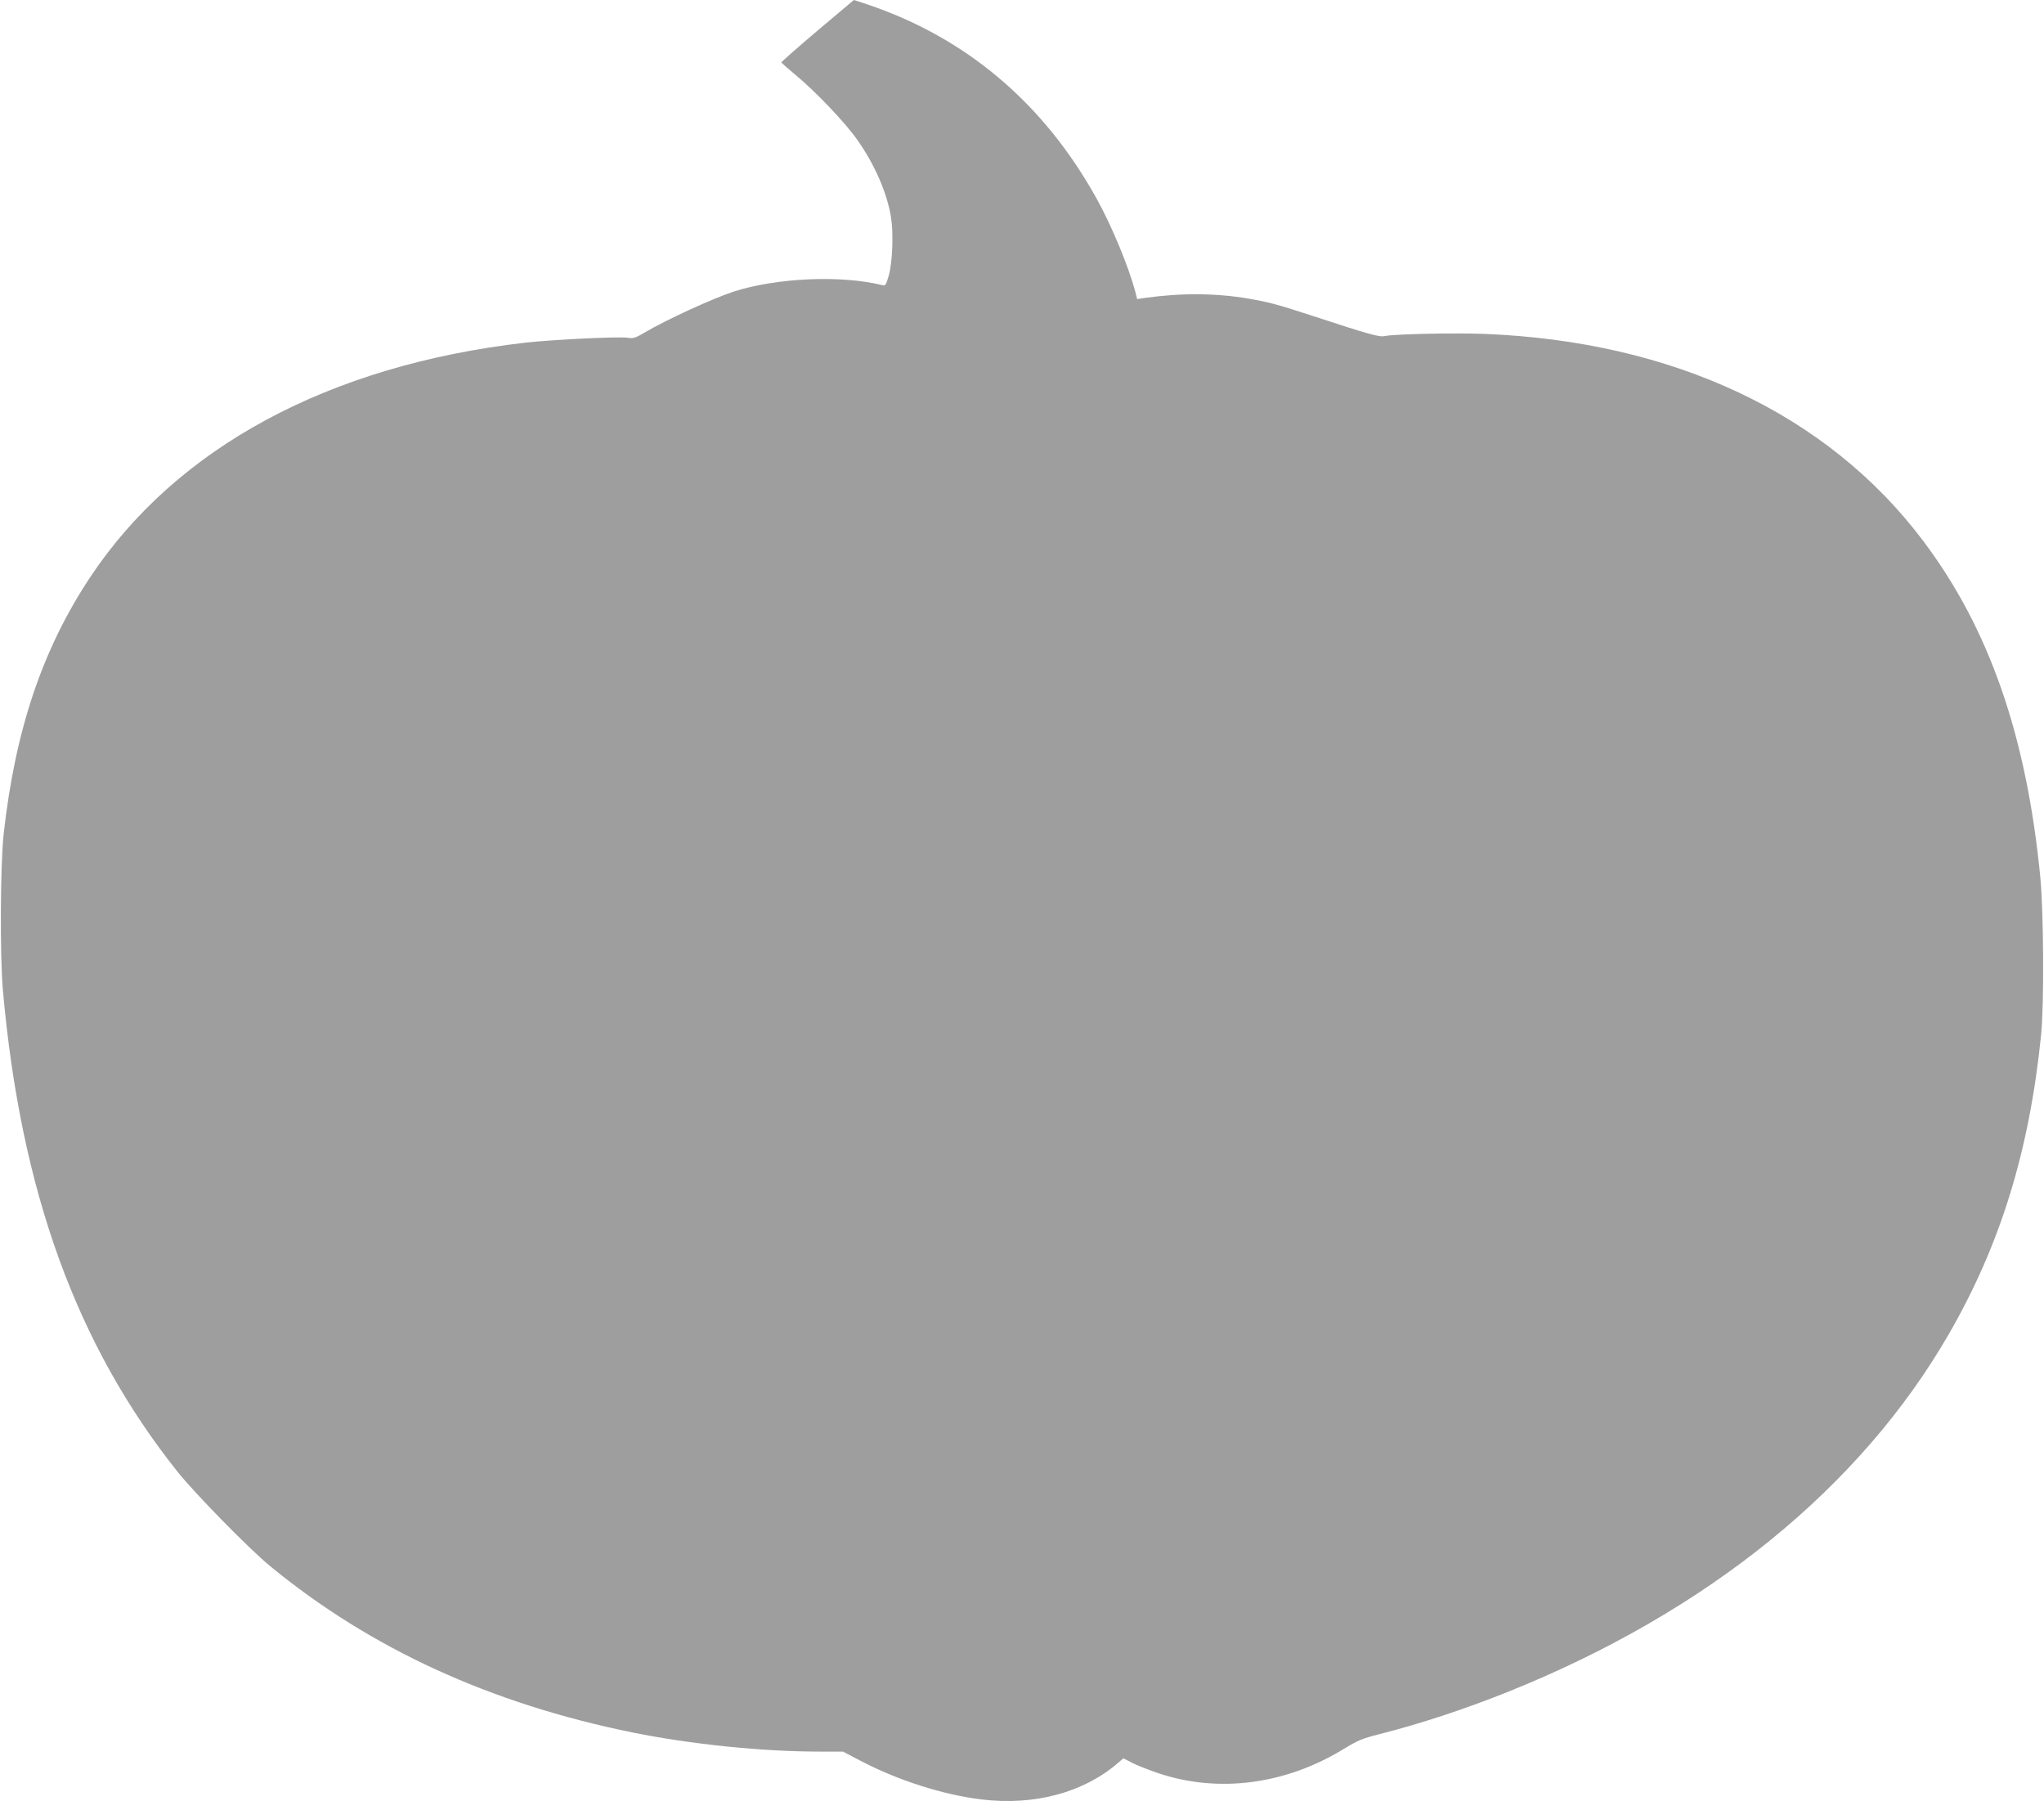
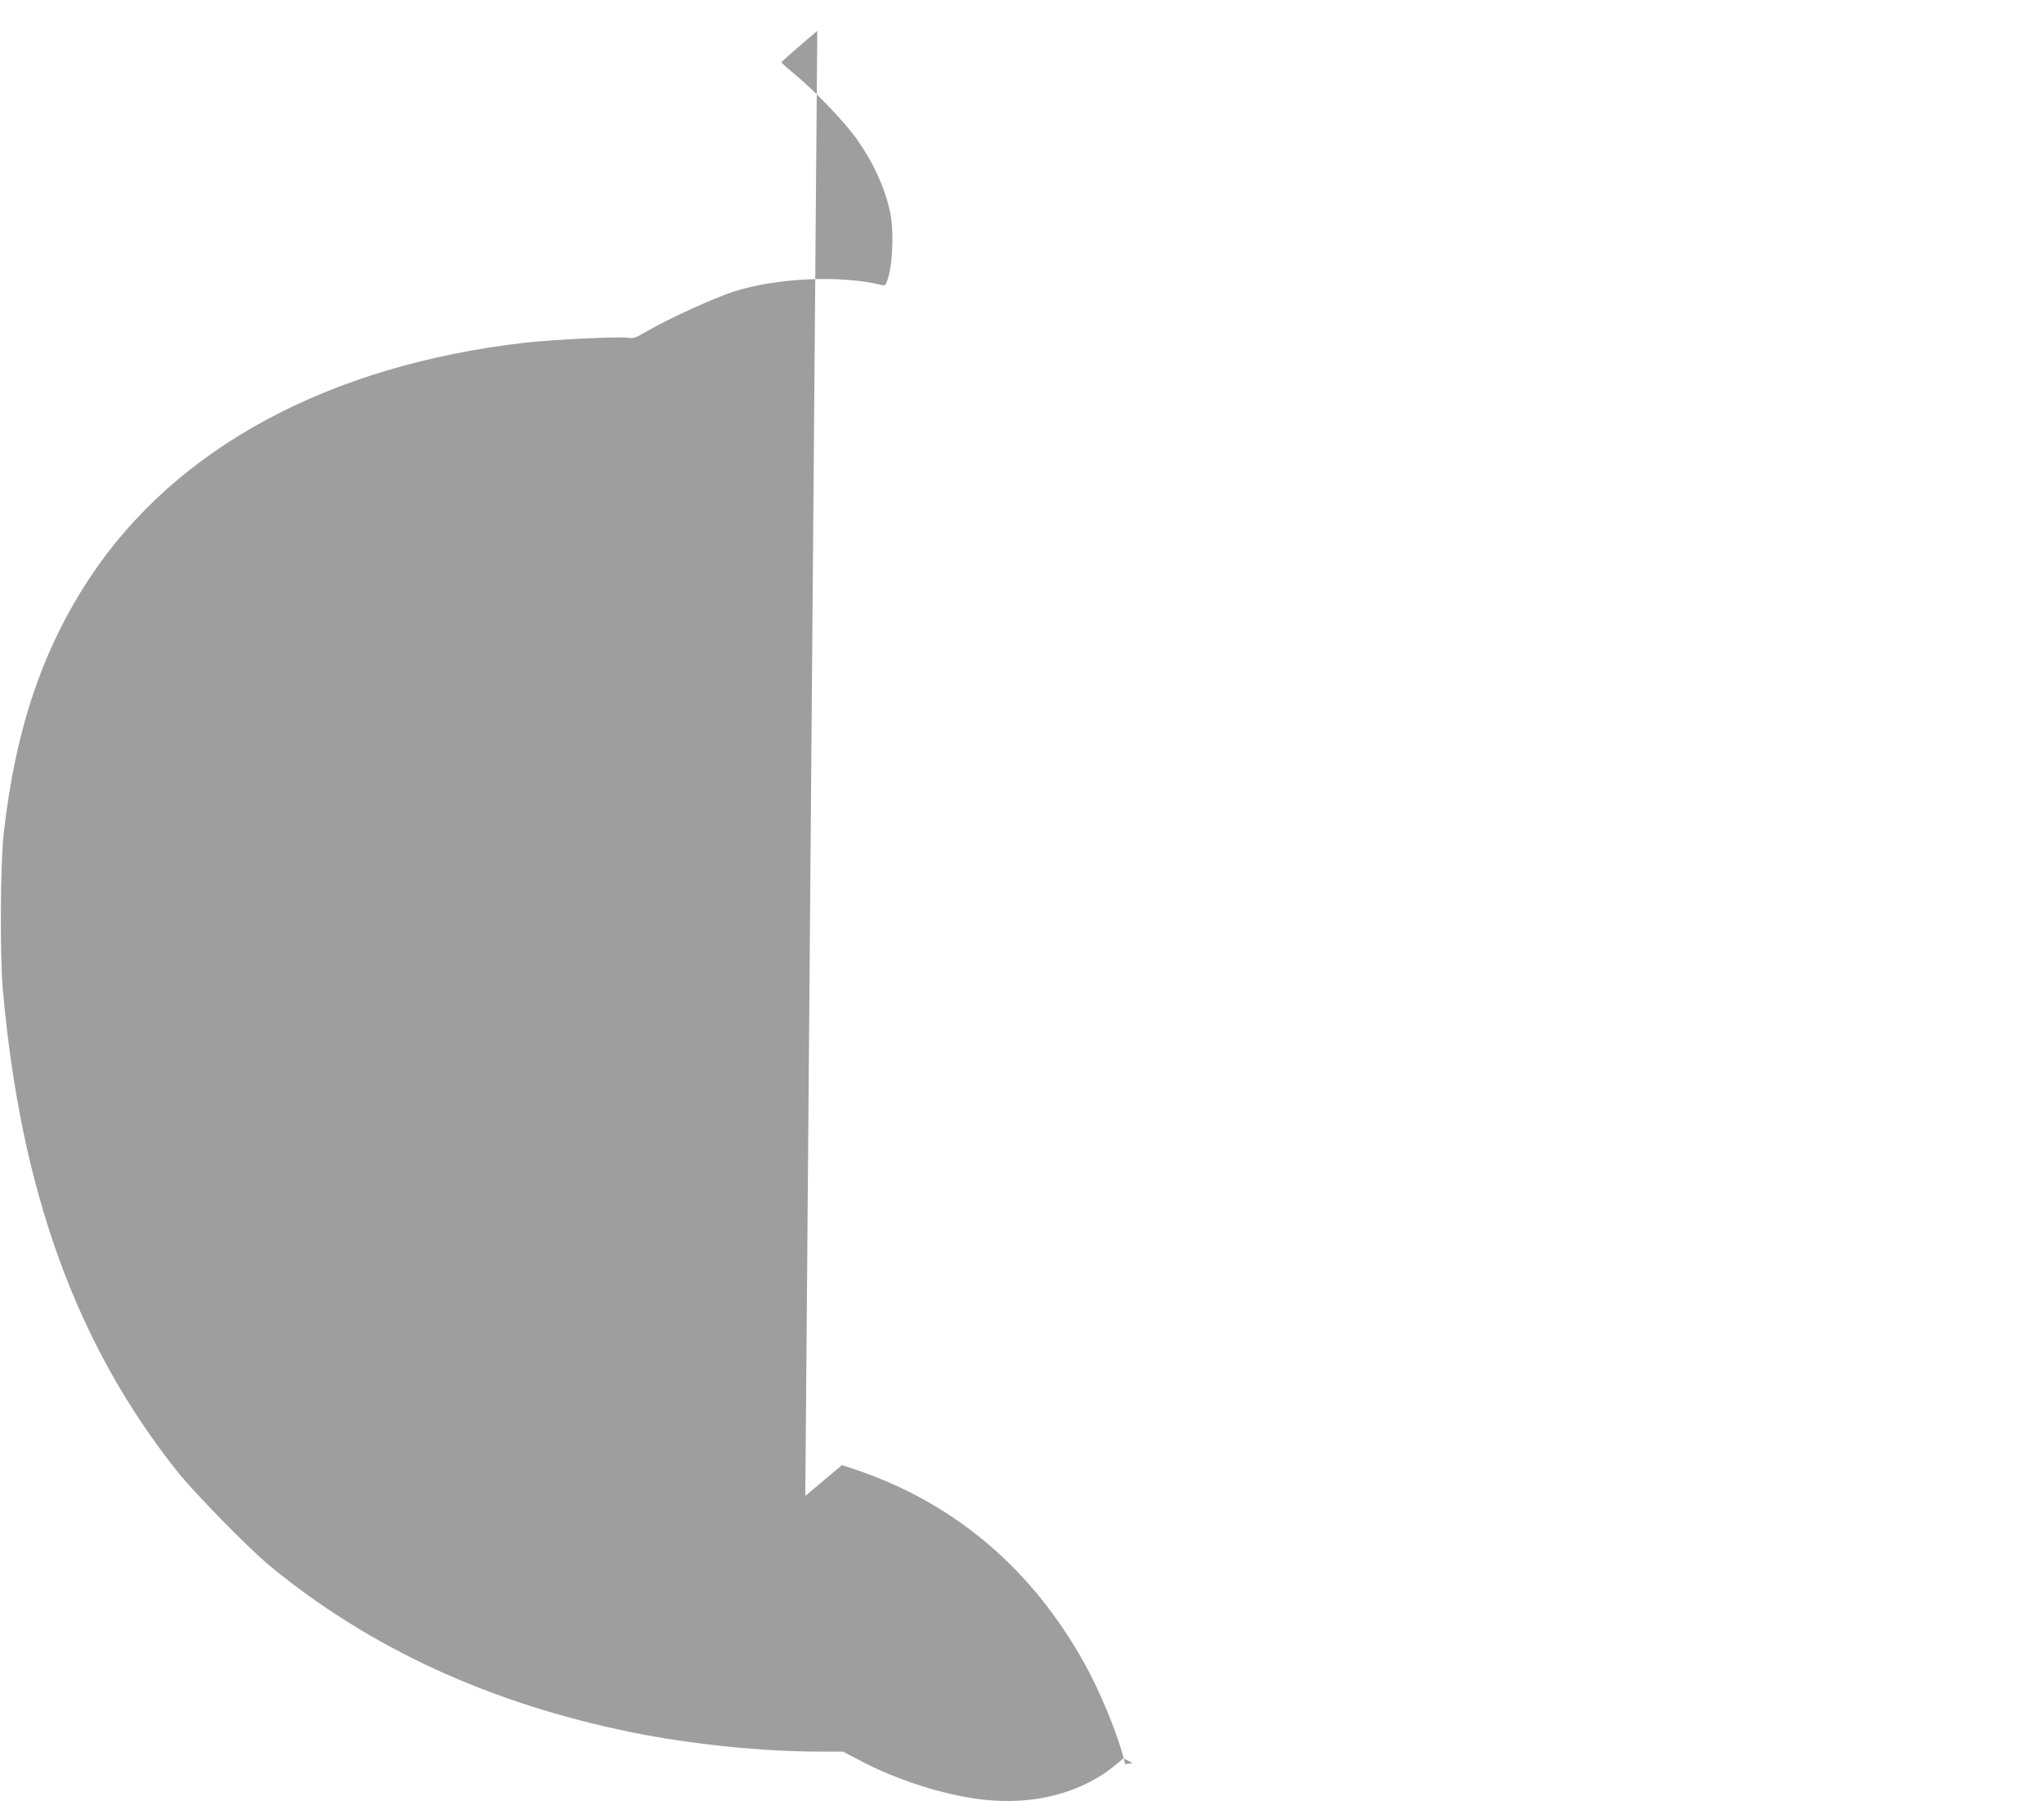
<svg xmlns="http://www.w3.org/2000/svg" version="1.0" width="1280pt" height="1128pt" viewBox="0 0 1280 1128" preserveAspectRatio="xMidYMid meet">
  <g transform="translate(0,1128) scale(0.1,-0.1)" fill="#9e9e9e" stroke="none">
-     <path d="M5118 11087 c-125 -106 -226 -195 -225 -198 1 -3 43 -40 92 -81 125 -104 308 -296 383 -403 109 -154 188 -334 212 -488 16 -99 9 -283 -15 -365 -16 -56 -21 -63 -39 -58 -256 64 -659 47 -931 -40 -129 -42 -422 -176 -557 -256 -59 -35 -72 -39 -110 -33 -57 8 -468 -12 -638 -31 -1229 -141 -2186 -656 -2726 -1470 -298 -450 -468 -953 -541 -1606 -21 -191 -24 -761 -5 -978 112 -1262 461 -2224 1096 -3020 111 -138 444 -478 576 -587 628 -517 1380 -862 2270 -1043 365 -74 814 -120 1172 -120 l147 0 103 -54 c237 -125 523 -217 768 -246 328 -39 635 43 850 228 l35 30 58 -30 c32 -16 104 -44 160 -63 378 -127 800 -71 1164 153 85 52 117 65 220 91 254 64 539 158 808 266 1249 502 2208 1281 2762 2245 321 558 502 1146 575 1870 19 190 16 762 -5 985 -86 885 -320 1559 -734 2108 -598 795 -1565 1250 -2751 1296 -195 7 -562 -1 -623 -14 -31 -7 -100 12 -444 125 -234 76 -271 86 -408 110 -205 35 -421 36 -649 4 l-47 -7 -11 44 c-43 162 -147 412 -242 584 -332 599 -818 1010 -1441 1219 -43 14 -78 26 -80 26 -1 -1 -104 -87 -229 -193z" />
+     <path d="M5118 11087 c-125 -106 -226 -195 -225 -198 1 -3 43 -40 92 -81 125 -104 308 -296 383 -403 109 -154 188 -334 212 -488 16 -99 9 -283 -15 -365 -16 -56 -21 -63 -39 -58 -256 64 -659 47 -931 -40 -129 -42 -422 -176 -557 -256 -59 -35 -72 -39 -110 -33 -57 8 -468 -12 -638 -31 -1229 -141 -2186 -656 -2726 -1470 -298 -450 -468 -953 -541 -1606 -21 -191 -24 -761 -5 -978 112 -1262 461 -2224 1096 -3020 111 -138 444 -478 576 -587 628 -517 1380 -862 2270 -1043 365 -74 814 -120 1172 -120 l147 0 103 -54 c237 -125 523 -217 768 -246 328 -39 635 43 850 228 l35 30 58 -30 l-47 -7 -11 44 c-43 162 -147 412 -242 584 -332 599 -818 1010 -1441 1219 -43 14 -78 26 -80 26 -1 -1 -104 -87 -229 -193z" />
  </g>
</svg>